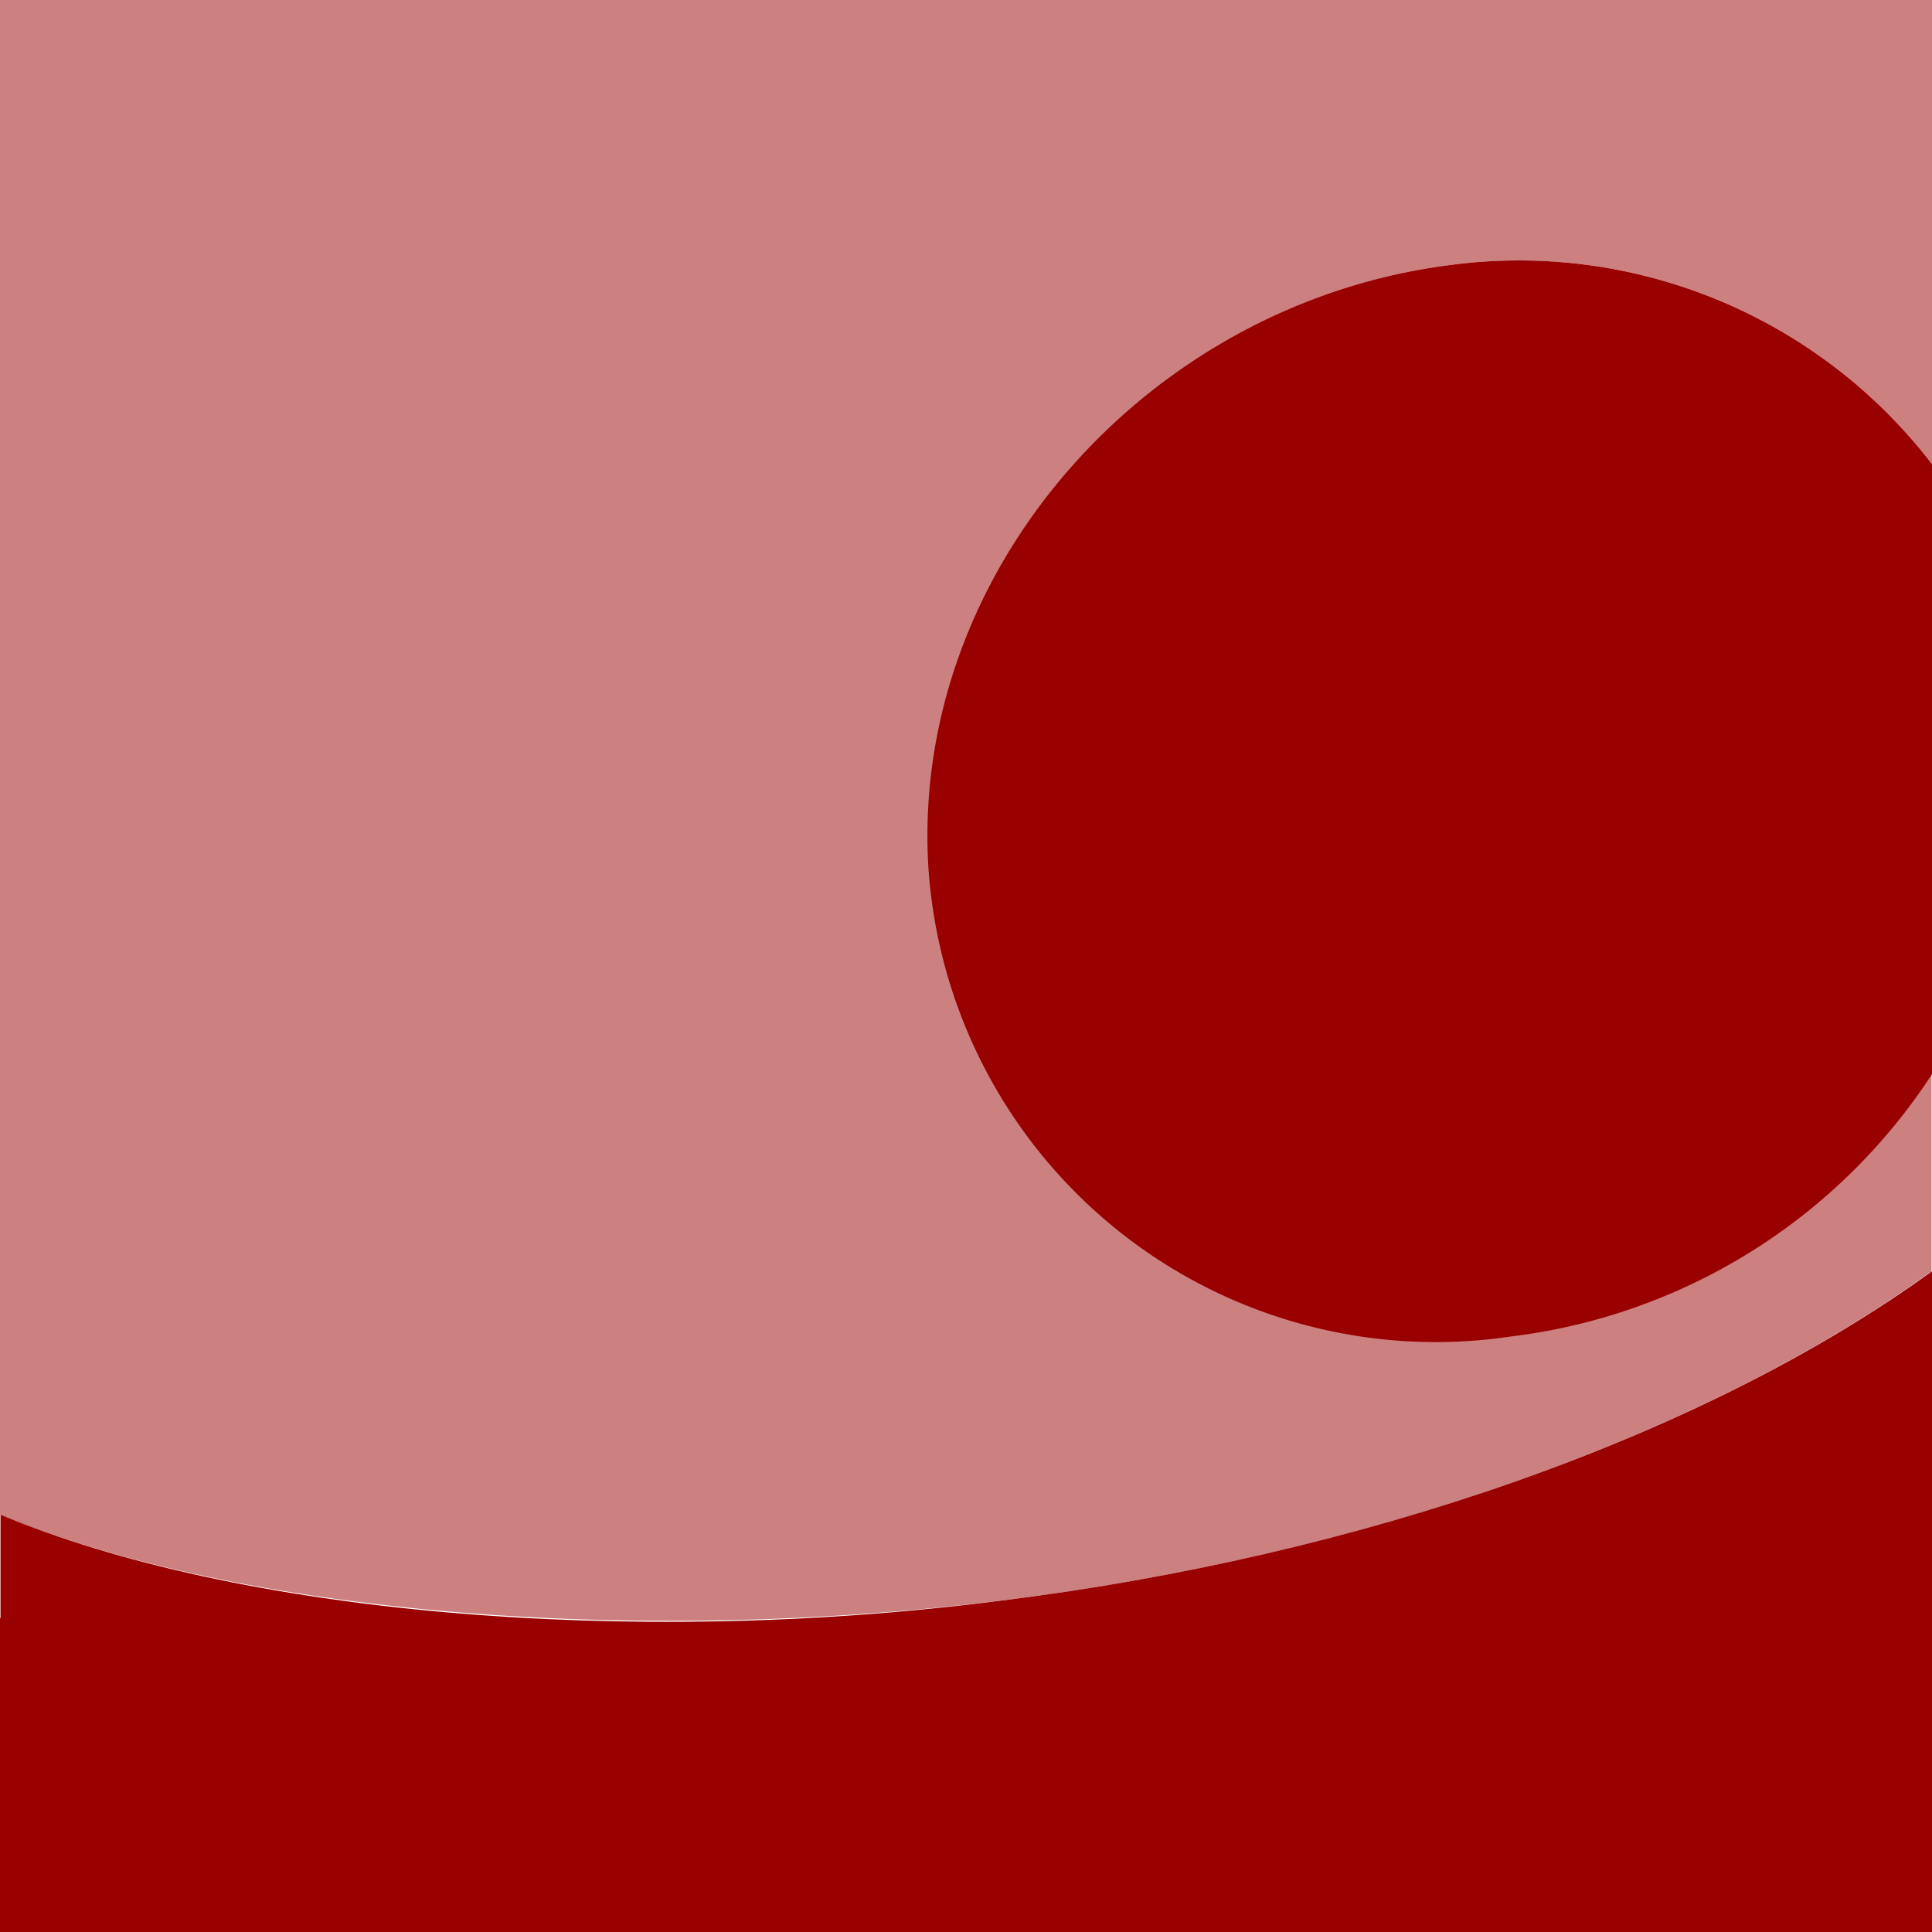
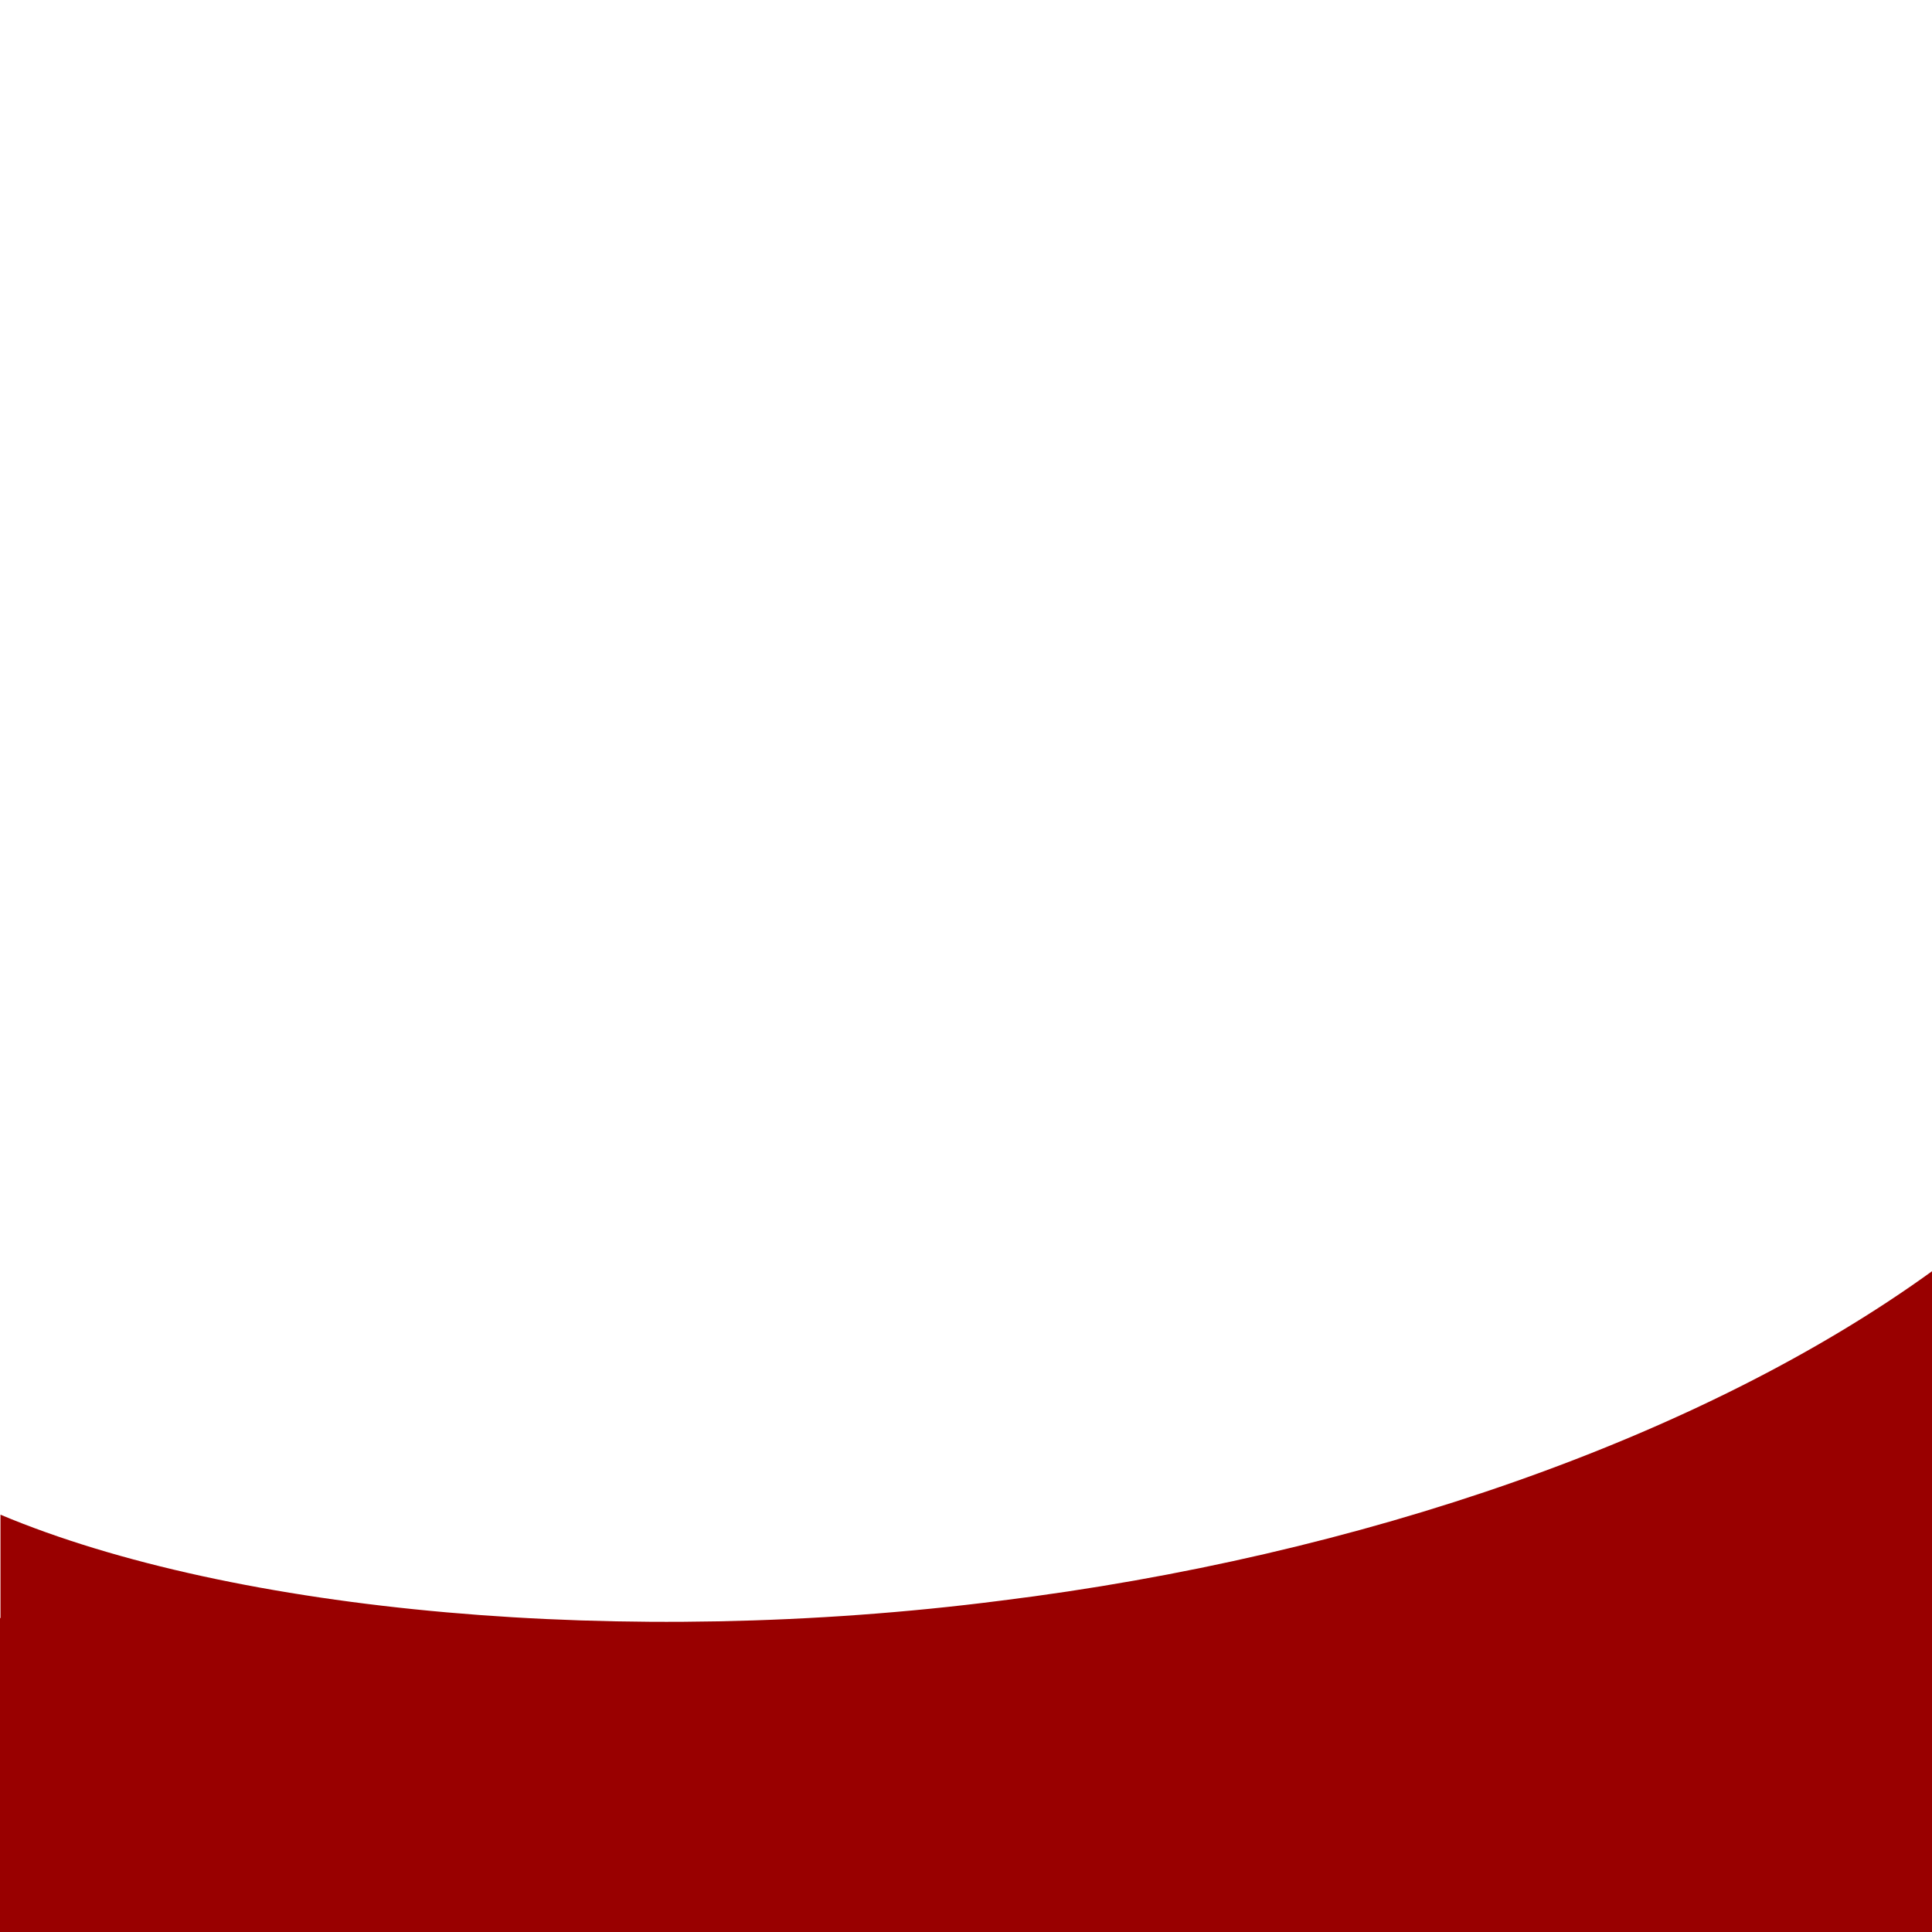
<svg xmlns="http://www.w3.org/2000/svg" id="stuff" width="40" height="40" viewBox="0 0 40 40">
  <title>marks</title>
  <g id="mark_group" data-name="mark group">
-     <path d="M33,0H0V31.36c4.81,2,12.92,2.74,20.71,1.78,7.43-.91,14.51-3.37,19.28-6.82V22.24a12.16,12.16,0,0,1-8.67,5.42,10.53,10.53,0,0,1-12.07-9.73C18.91,11.83,23.78,6.3,30,5.49A10.78,10.78,0,0,1,40,9.61V0H33Z" fill="#cc8080" />
    <path d="M40,26.32c-4.77,3.45-11.85,5.9-19.28,6.82-7.78,1-15.9.24-20.71-1.78V33c0,0.17,0,.33,0,0.5H0V40H40V26.32Z" fill="#900" />
-     <path d="M30,5.49c-6.26.81-11.14,6.34-10.78,12.45a10.53,10.53,0,0,0,12.07,9.73A12.16,12.16,0,0,0,40,22.24V9.61A10.78,10.78,0,0,0,30,5.49Z" fill="#900" />
  </g>
</svg>